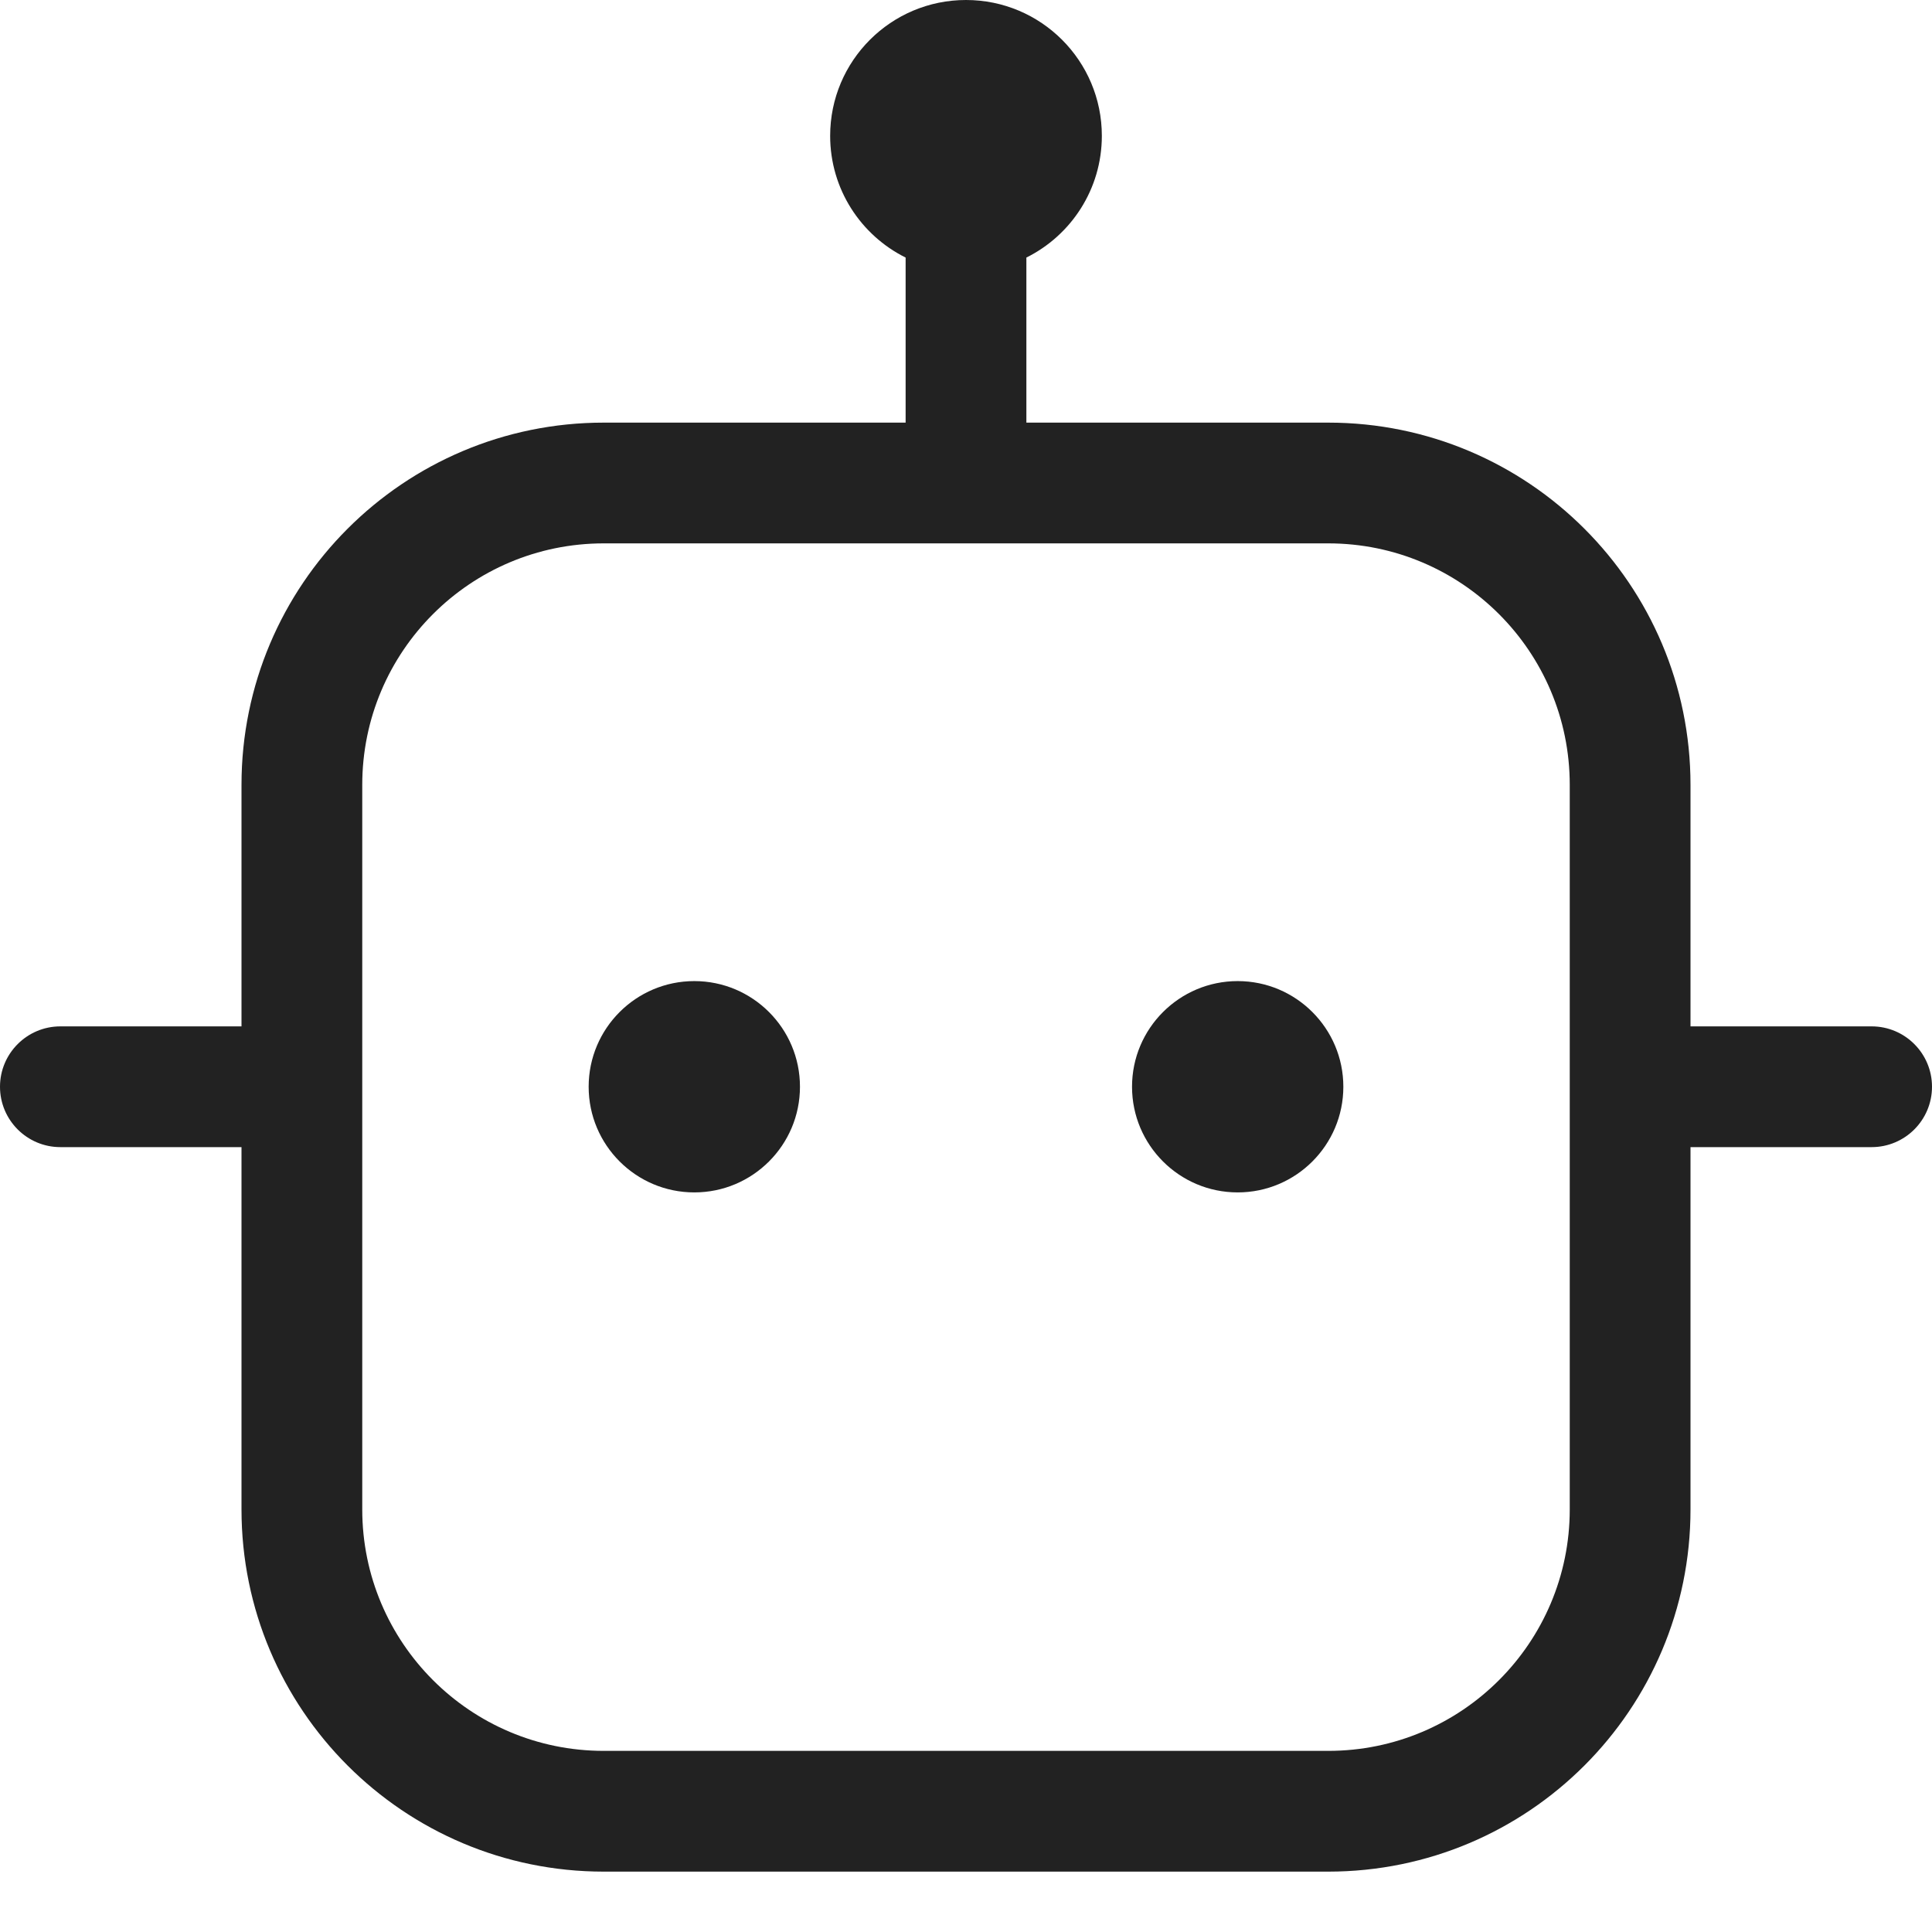
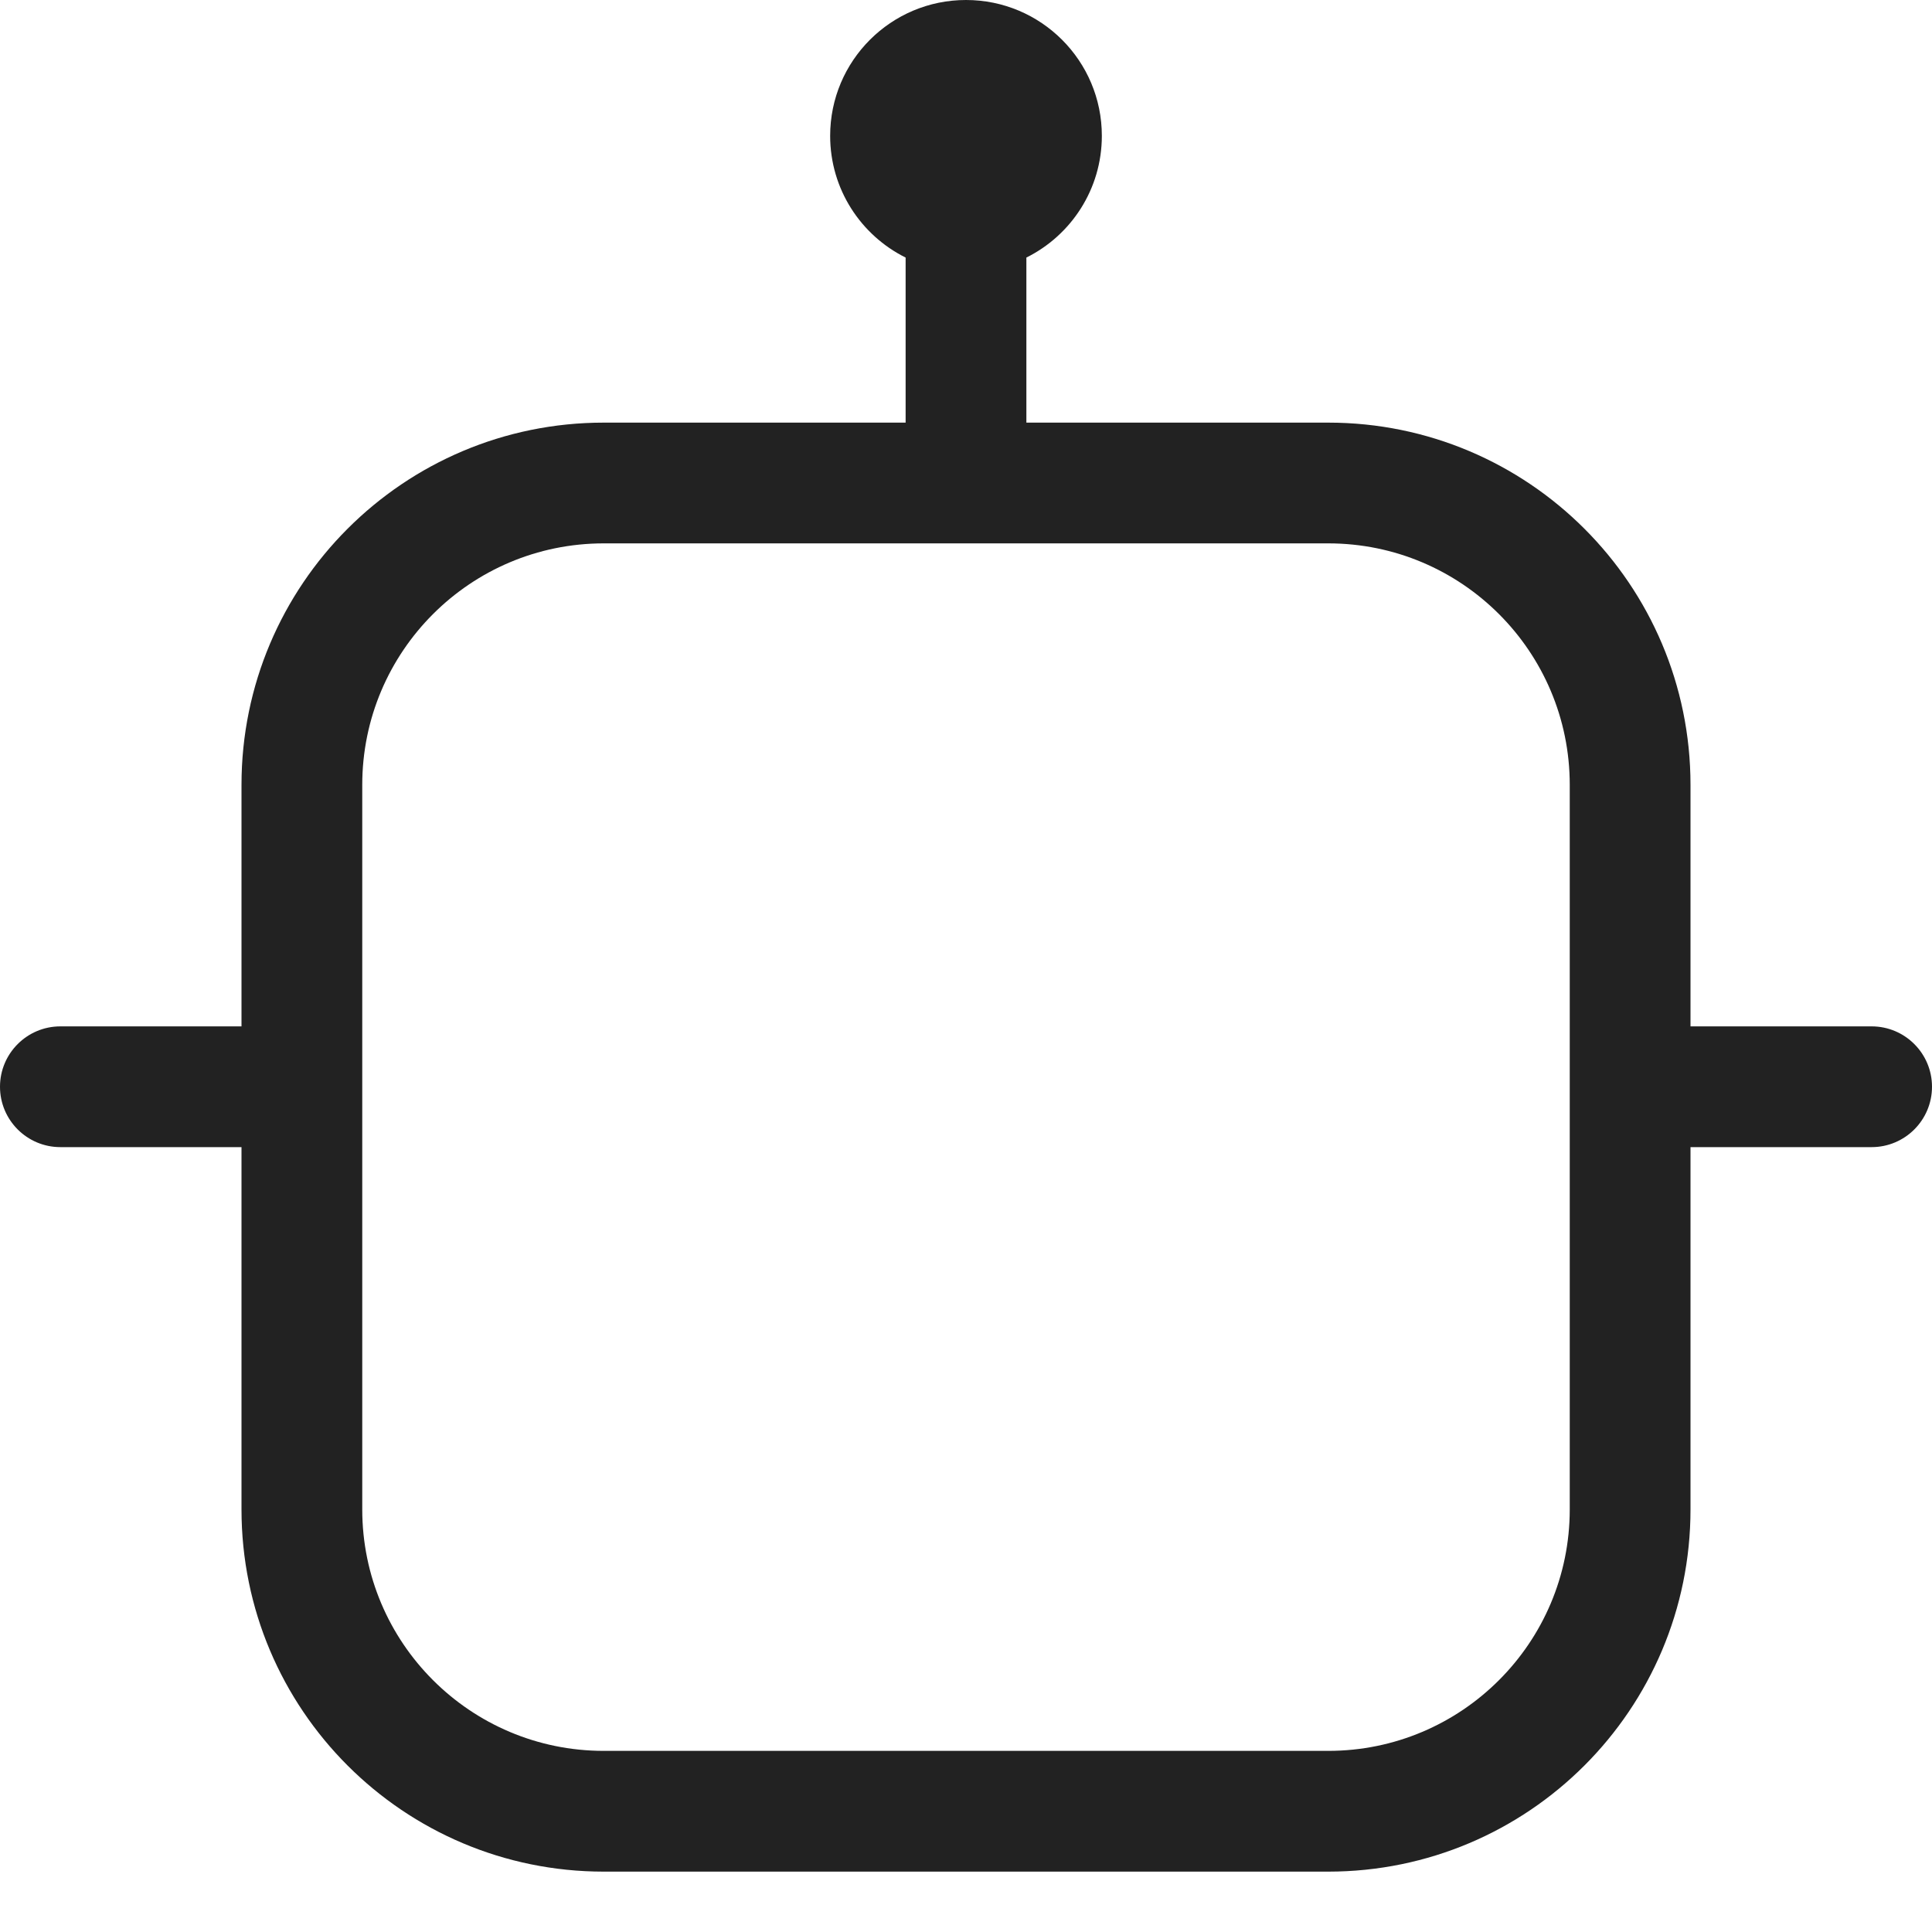
<svg xmlns="http://www.w3.org/2000/svg" width="32" height="32" viewBox="0 0 32 32" fill="none">
-   <path d="M22.25 18C22.25 18.966 21.466 19.75 20.5 19.75C19.534 19.75 18.75 18.966 18.75 18C18.75 17.034 19.534 16.25 20.5 16.25C21.466 16.25 22.25 17.034 22.25 18Z" fill="#222222" />
-   <path d="M11.5 19.75C12.466 19.75 13.25 18.966 13.25 18C13.25 17.034 12.466 16.25 11.5 16.25C10.534 16.25 9.75 17.034 9.75 18C9.75 18.966 10.534 19.75 11.5 19.75Z" fill="#222222" />
  <path fill-rule="evenodd" clip-rule="evenodd" d="M17 4.266C17.741 3.898 18.25 3.133 18.25 2.25C18.25 1.007 17.243 0 16 0C14.757 0 13.75 1.007 13.75 2.25C13.75 3.133 14.259 3.898 15 4.266V7H10C6.686 7 4 9.686 4 13V17H1C0.448 17 0 17.448 0 18C0 18.552 0.448 19 1 19H4V25C4 28.314 6.686 31 10 31H22C25.314 31 28 28.314 28 25V19H31C31.552 19 32 18.552 32 18C32 17.448 31.552 17 31 17H28V13C28 9.686 25.314 7 22 7H17V4.266ZM10 9H22C24.209 9 26 10.791 26 13V25C26 27.209 24.209 29 22 29H10C7.791 29 6 27.209 6 25V13C6 10.791 7.791 9 10 9Z" fill="#222222" />
</svg>